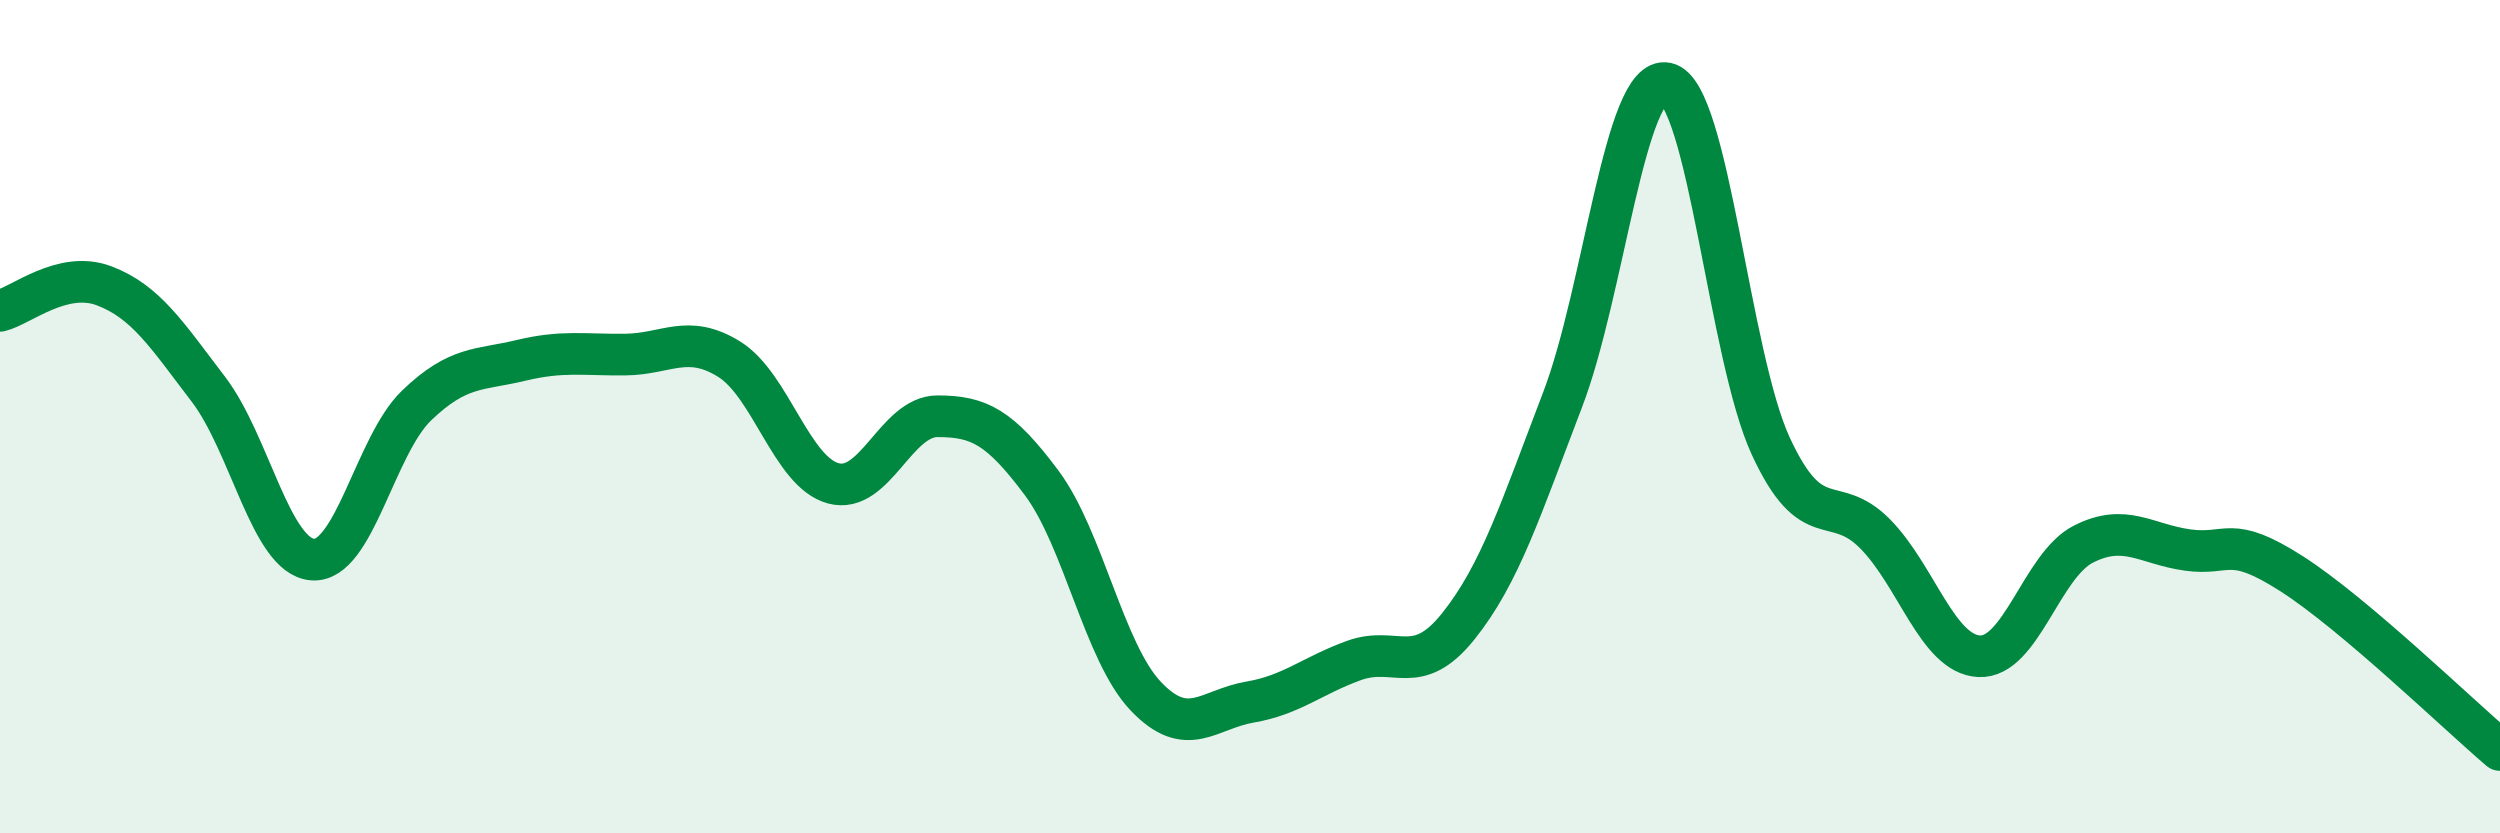
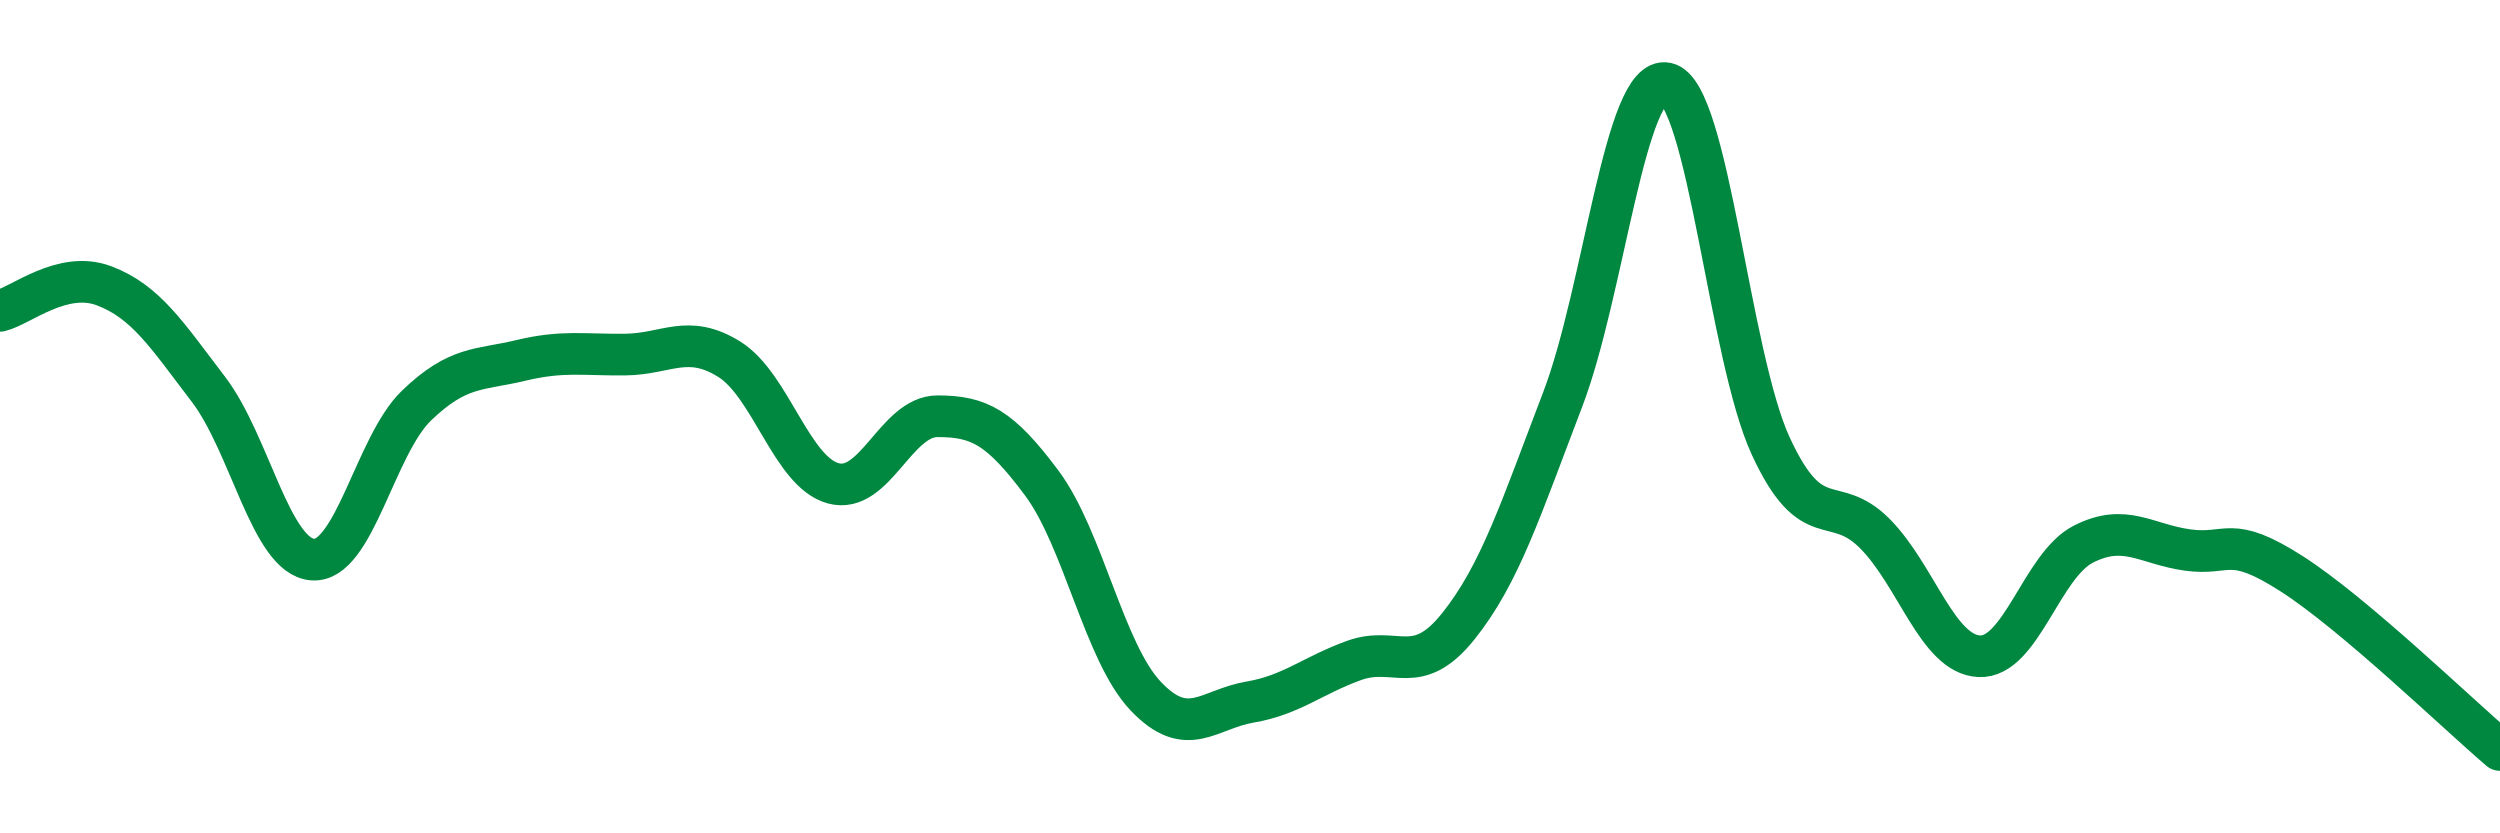
<svg xmlns="http://www.w3.org/2000/svg" width="60" height="20" viewBox="0 0 60 20">
-   <path d="M 0,7.46 C 0.5,7.34 1.5,6.48 2.5,6.86 C 3.5,7.24 4,8.03 5,9.34 C 6,10.65 6.5,13.35 7.5,13.43 C 8.5,13.51 9,10.69 10,9.73 C 11,8.77 11.5,8.89 12.5,8.65 C 13.5,8.41 14,8.52 15,8.51 C 16,8.5 16.5,8 17.5,8.62 C 18.5,9.24 19,11.33 20,11.6 C 21,11.87 21.5,9.99 22.5,9.99 C 23.5,9.99 24,10.25 25,11.59 C 26,12.93 26.5,15.66 27.5,16.71 C 28.5,17.76 29,17.02 30,16.85 C 31,16.68 31.5,16.21 32.5,15.85 C 33.5,15.49 34,16.28 35,15.03 C 36,13.78 36.5,12.21 37.5,9.6 C 38.5,6.99 39,1.78 40,2 C 41,2.22 41.5,8.55 42.5,10.71 C 43.5,12.87 44,11.8 45,12.81 C 46,13.82 46.5,15.7 47.5,15.75 C 48.5,15.8 49,13.57 50,13.06 C 51,12.55 51.5,13.06 52.5,13.2 C 53.5,13.34 53.5,12.81 55,13.77 C 56.5,14.73 59,17.15 60,18L60 20L0 20Z" fill="#008740" opacity="0.1" stroke-linecap="round" stroke-linejoin="round" />
  <path d="M 0,7.46 C 0.5,7.34 1.5,6.48 2.5,6.86 C 3.5,7.24 4,8.03 5,9.34 C 6,10.65 6.5,13.35 7.5,13.43 C 8.5,13.51 9,10.69 10,9.73 C 11,8.77 11.5,8.89 12.5,8.65 C 13.5,8.41 14,8.52 15,8.51 C 16,8.5 16.5,8 17.5,8.62 C 18.5,9.24 19,11.33 20,11.6 C 21,11.87 21.5,9.99 22.5,9.99 C 23.5,9.99 24,10.25 25,11.59 C 26,12.93 26.5,15.66 27.5,16.71 C 28.5,17.76 29,17.02 30,16.85 C 31,16.68 31.5,16.21 32.5,15.85 C 33.5,15.49 34,16.28 35,15.03 C 36,13.78 36.5,12.21 37.5,9.6 C 38.5,6.99 39,1.78 40,2 C 41,2.22 41.5,8.55 42.5,10.71 C 43.5,12.87 44,11.8 45,12.81 C 46,13.82 46.5,15.7 47.5,15.75 C 48.5,15.8 49,13.57 50,13.06 C 51,12.55 51.5,13.06 52.5,13.2 C 53.5,13.34 53.5,12.81 55,13.77 C 56.5,14.73 59,17.15 60,18" stroke="#008740" stroke-width="1" fill="none" stroke-linecap="round" stroke-linejoin="round" />
</svg>